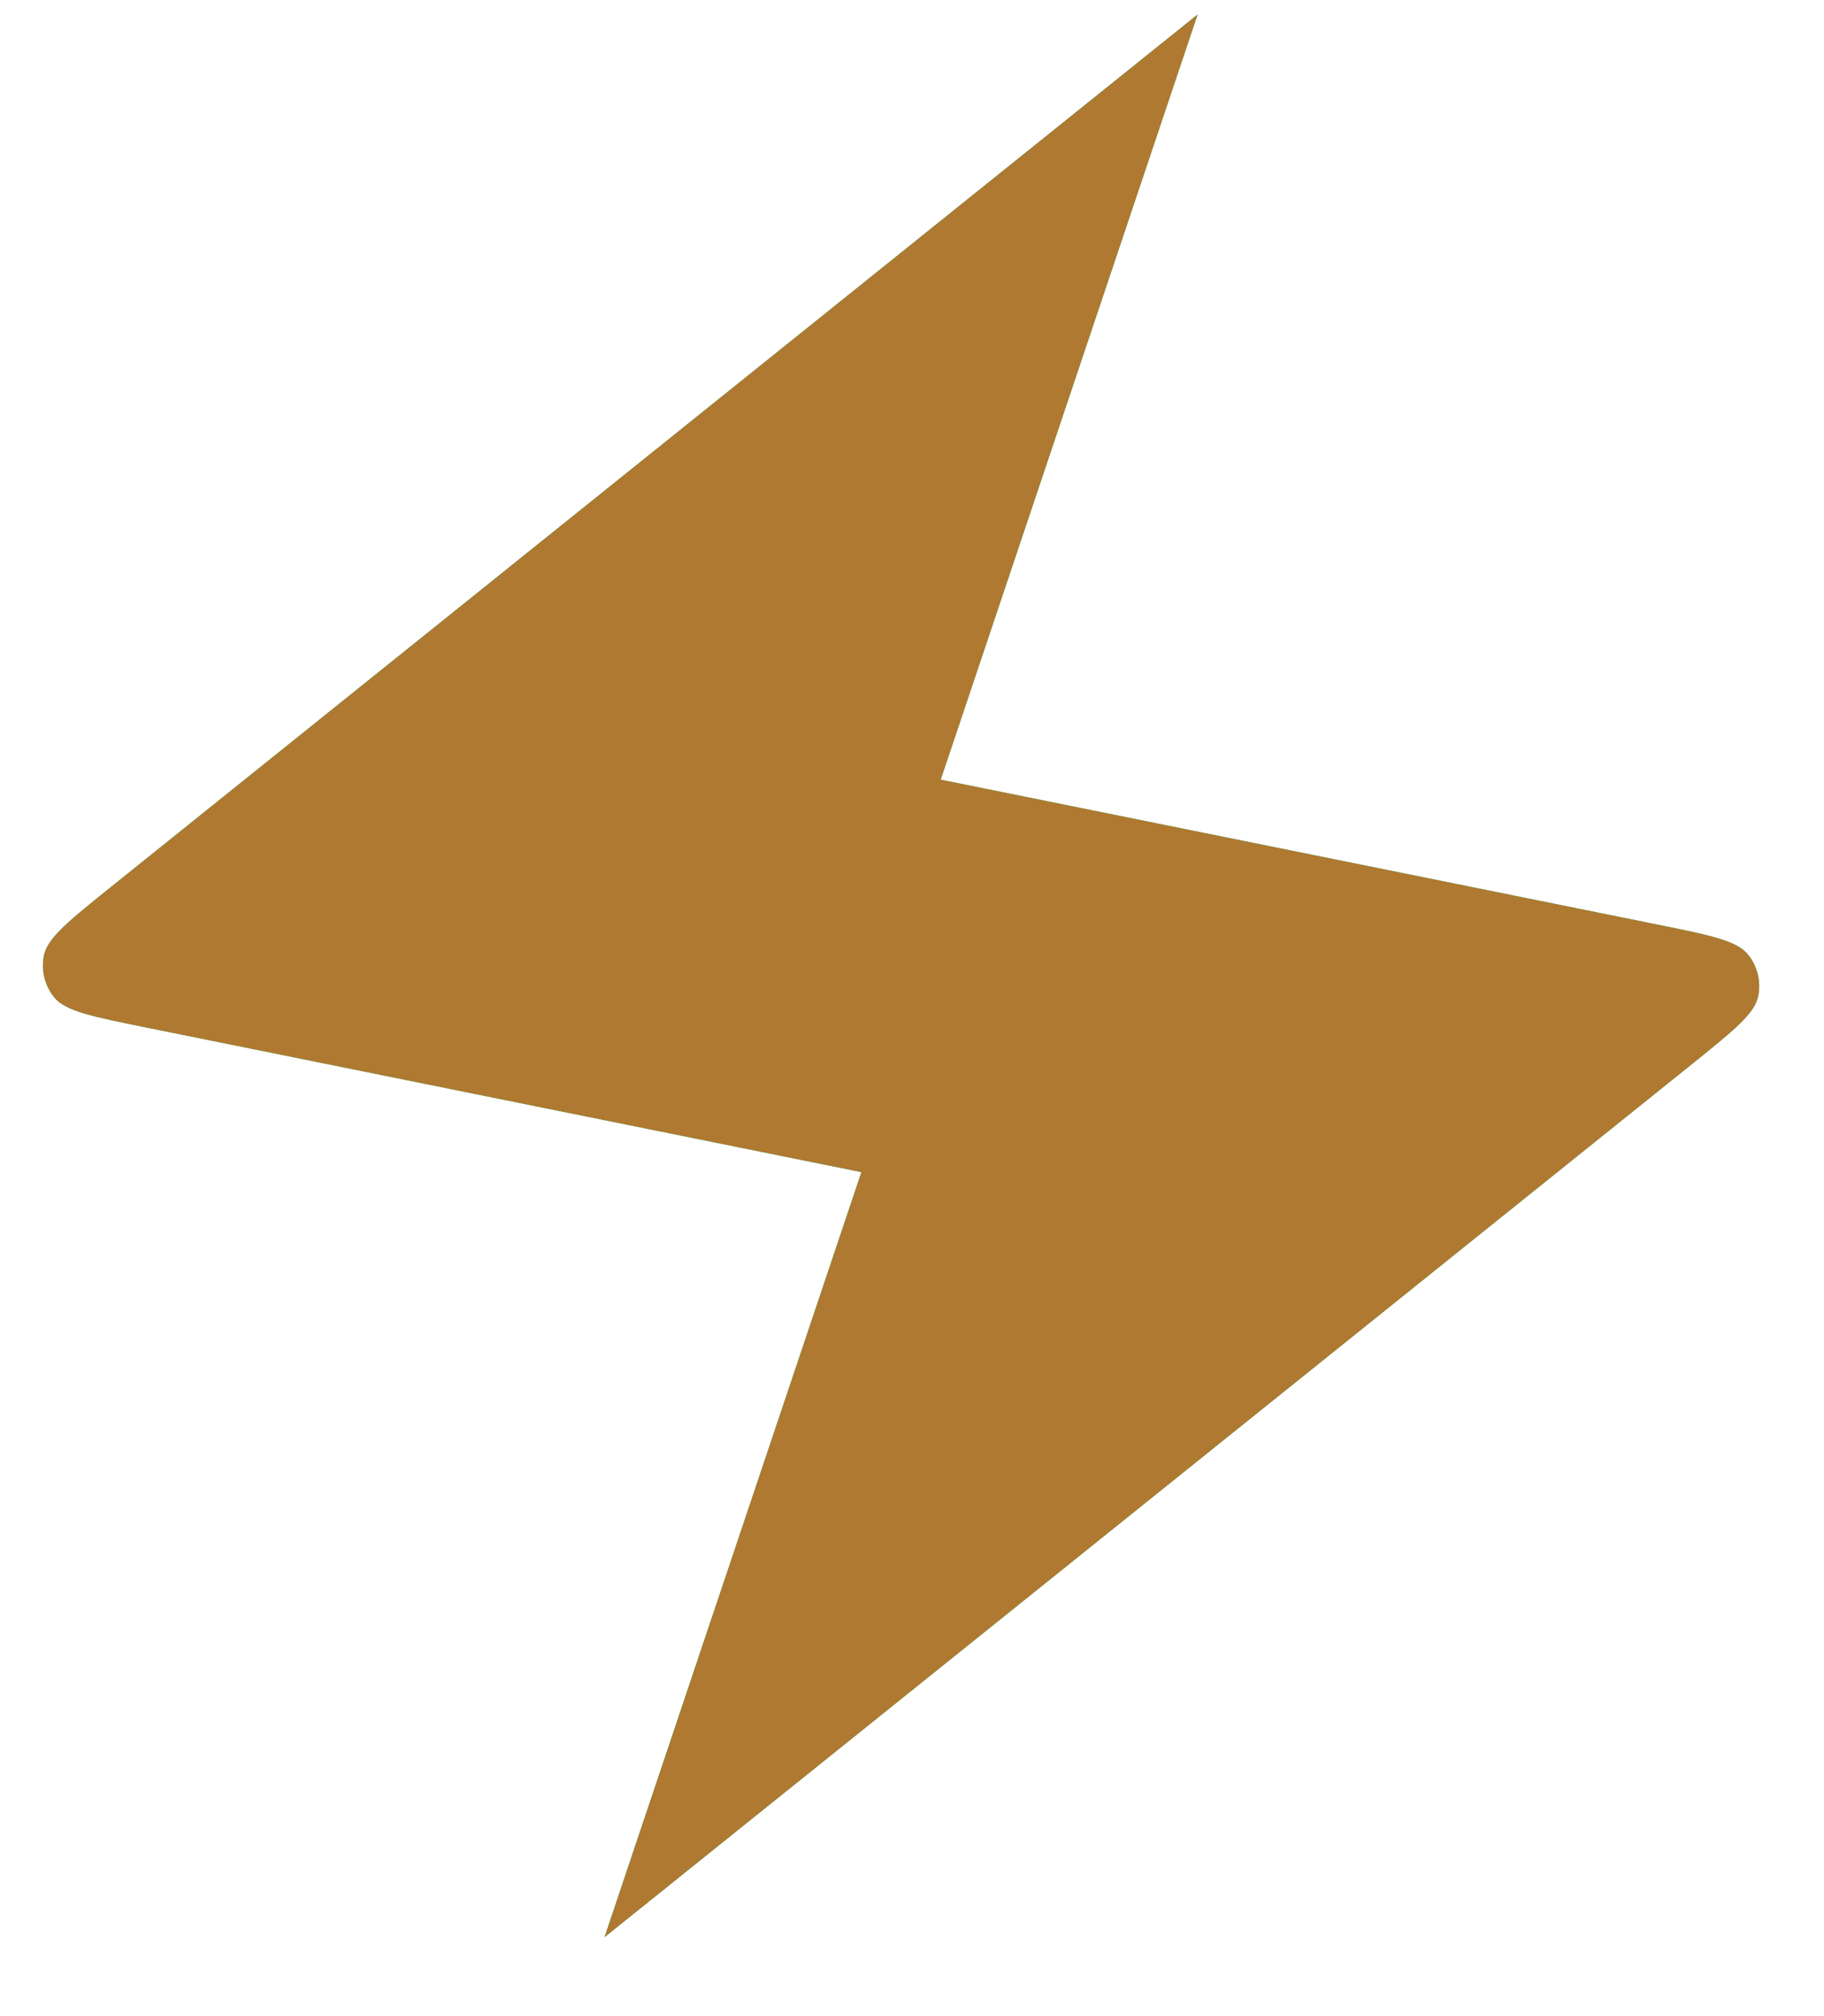
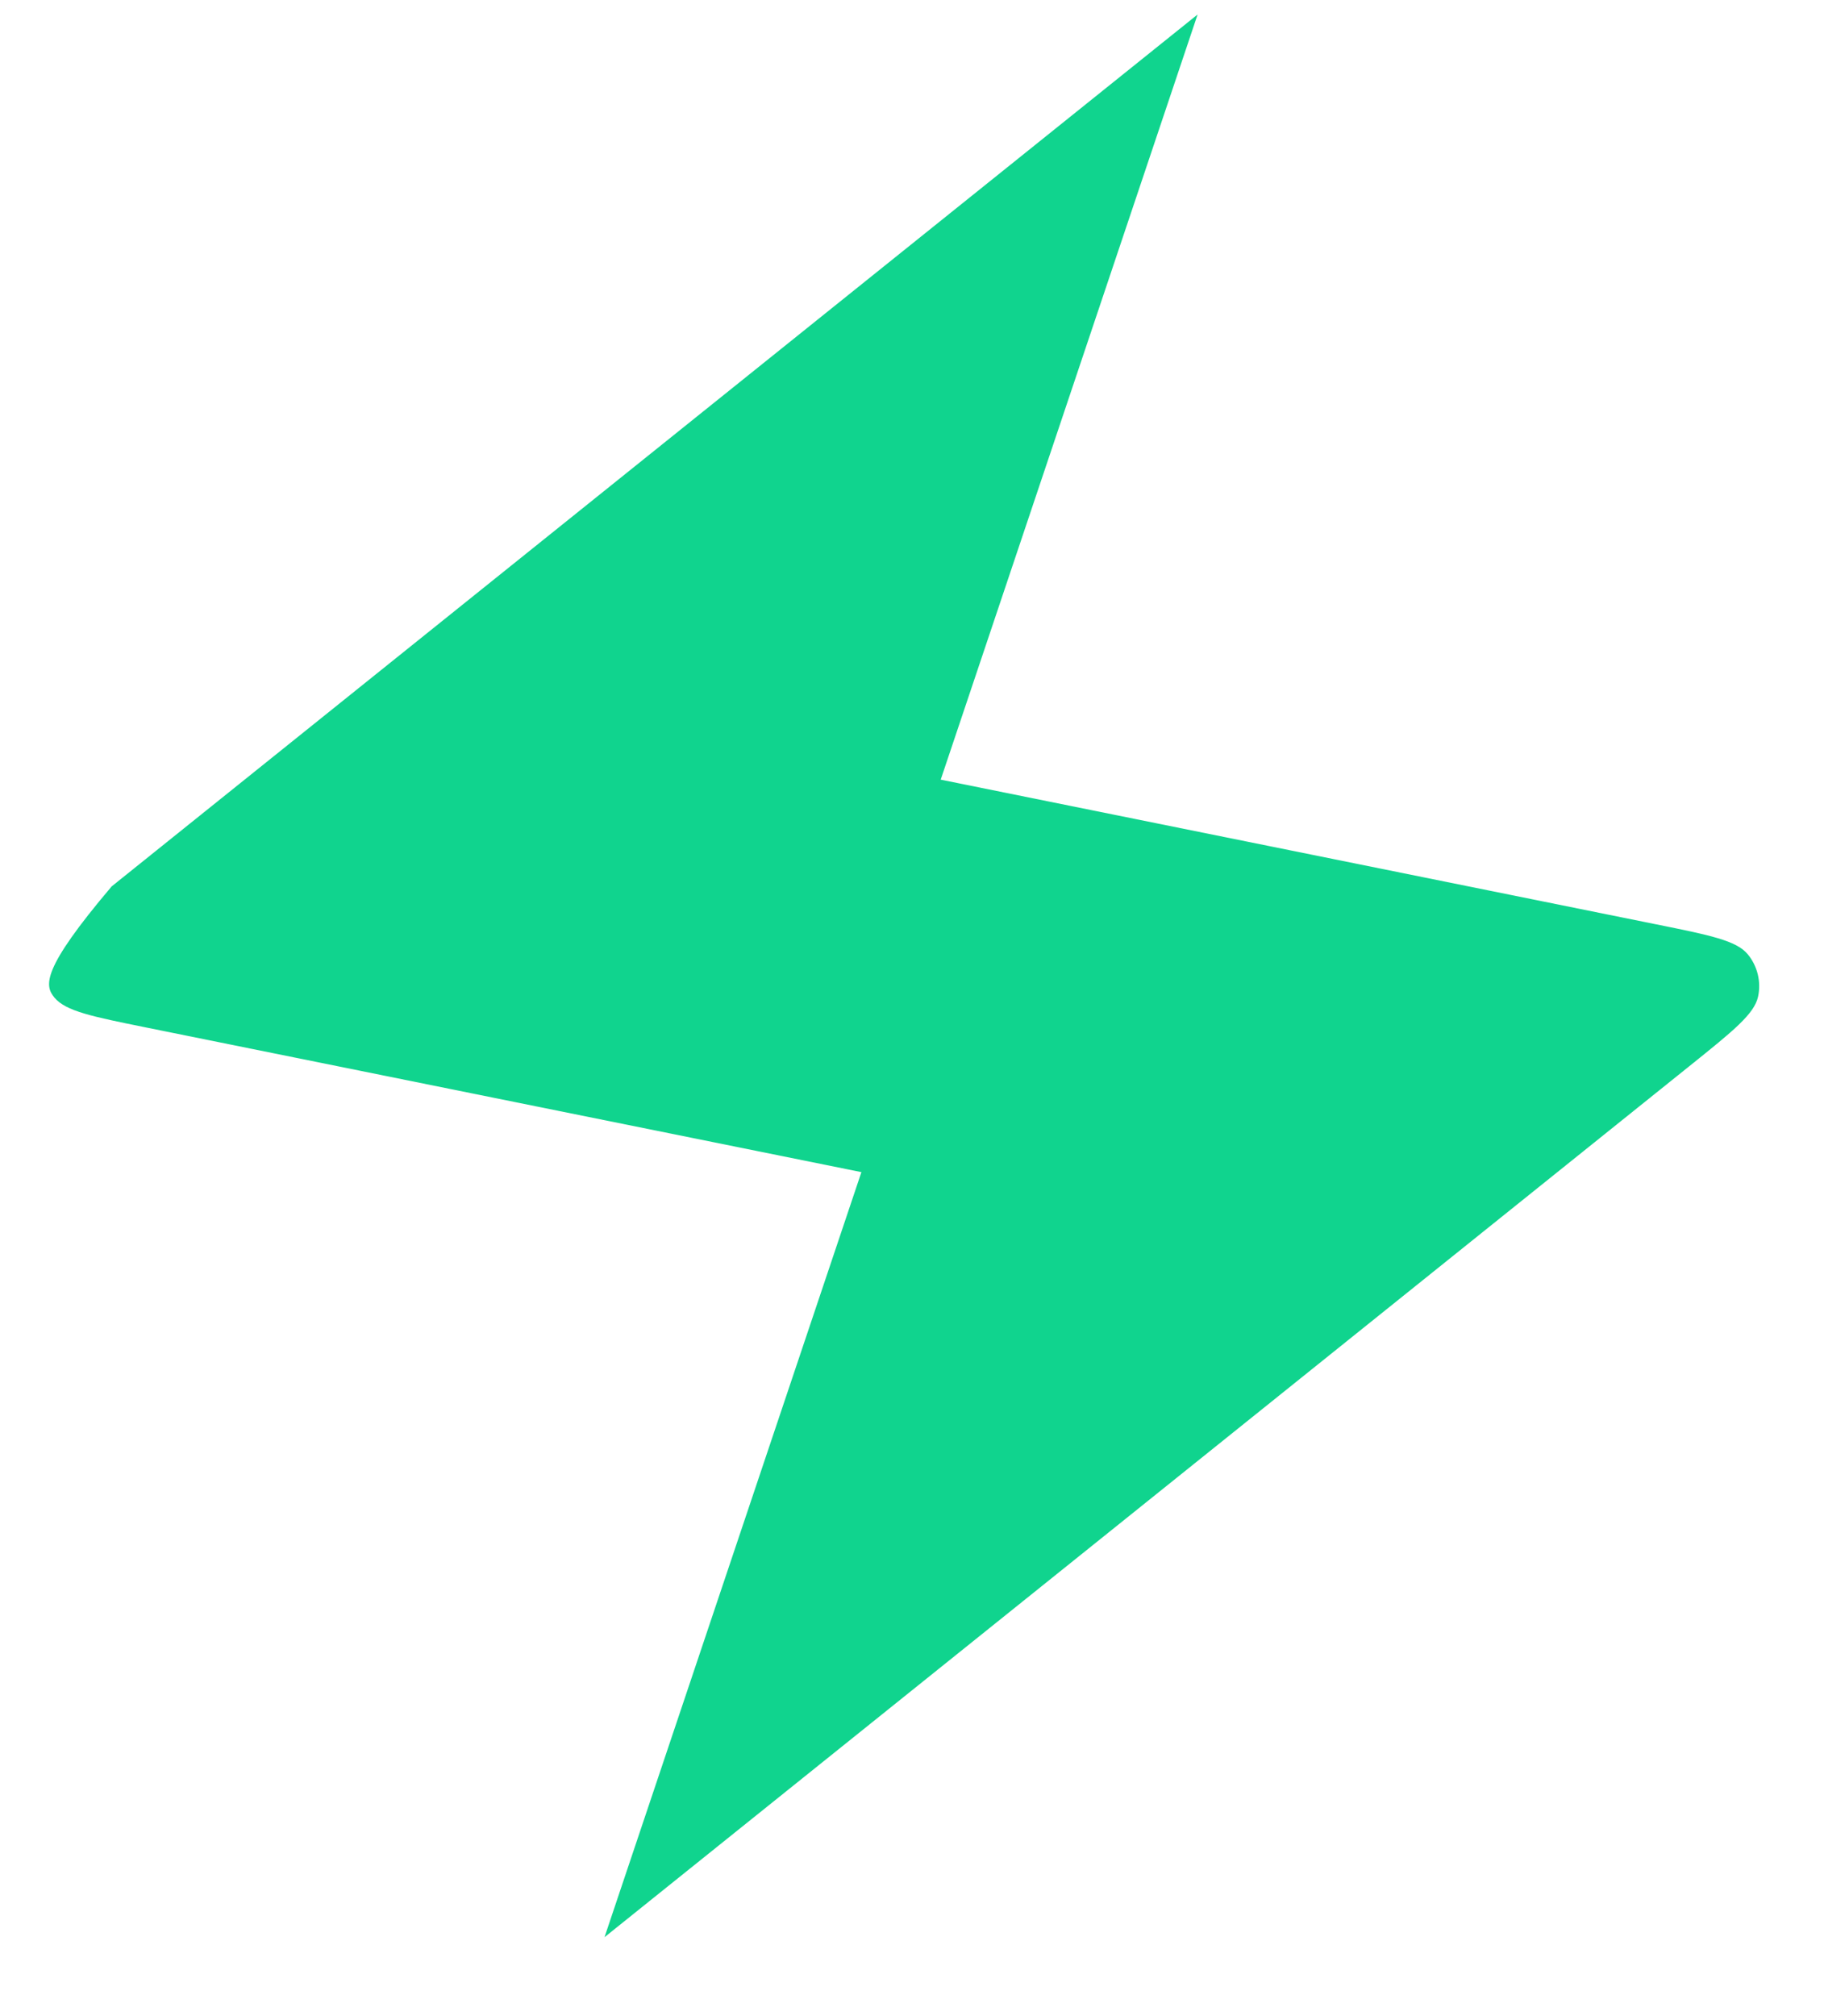
<svg xmlns="http://www.w3.org/2000/svg" width="19" height="21" viewBox="0 0 19 21" fill="none">
  <g clip-path="url(#clip0_927_92)">
-     <path d="M12.475 0.151L1.163 9.233C0.72 9.589 0.498 9.767 0.459 9.947C0.425 10.104 0.465 10.267 0.567 10.391C0.685 10.533 0.963 10.589 1.52 10.702L8.973 12.209L6.297 20.178L17.609 11.096C18.052 10.74 18.274 10.562 18.313 10.382C18.347 10.226 18.307 10.062 18.205 9.939C18.088 9.797 17.809 9.74 17.252 9.628L9.799 8.121L12.475 0.151Z" fill="#10D48E" />
-     <path d="M12.475 0.151L1.163 9.233C0.72 9.589 0.498 9.767 0.459 9.947C0.425 10.104 0.465 10.267 0.567 10.391C0.685 10.533 0.963 10.589 1.52 10.702L8.973 12.209L6.297 20.178L17.609 11.096C18.052 10.74 18.274 10.562 18.313 10.382C18.347 10.226 18.307 10.062 18.205 9.939C18.088 9.797 17.809 9.74 17.252 9.628L9.799 8.121L12.475 0.151Z" fill="#AF7931" />
+     <path d="M12.475 0.151L1.163 9.233C0.425 10.104 0.465 10.267 0.567 10.391C0.685 10.533 0.963 10.589 1.52 10.702L8.973 12.209L6.297 20.178L17.609 11.096C18.052 10.74 18.274 10.562 18.313 10.382C18.347 10.226 18.307 10.062 18.205 9.939C18.088 9.797 17.809 9.74 17.252 9.628L9.799 8.121L12.475 0.151Z" fill="#10D48E" />
  </g>
  <defs>
    <clipPath id="clip0_927_92">
      <rect width="18.769" height="20.334" fill="white" />
    </clipPath>
  </defs>
</svg>